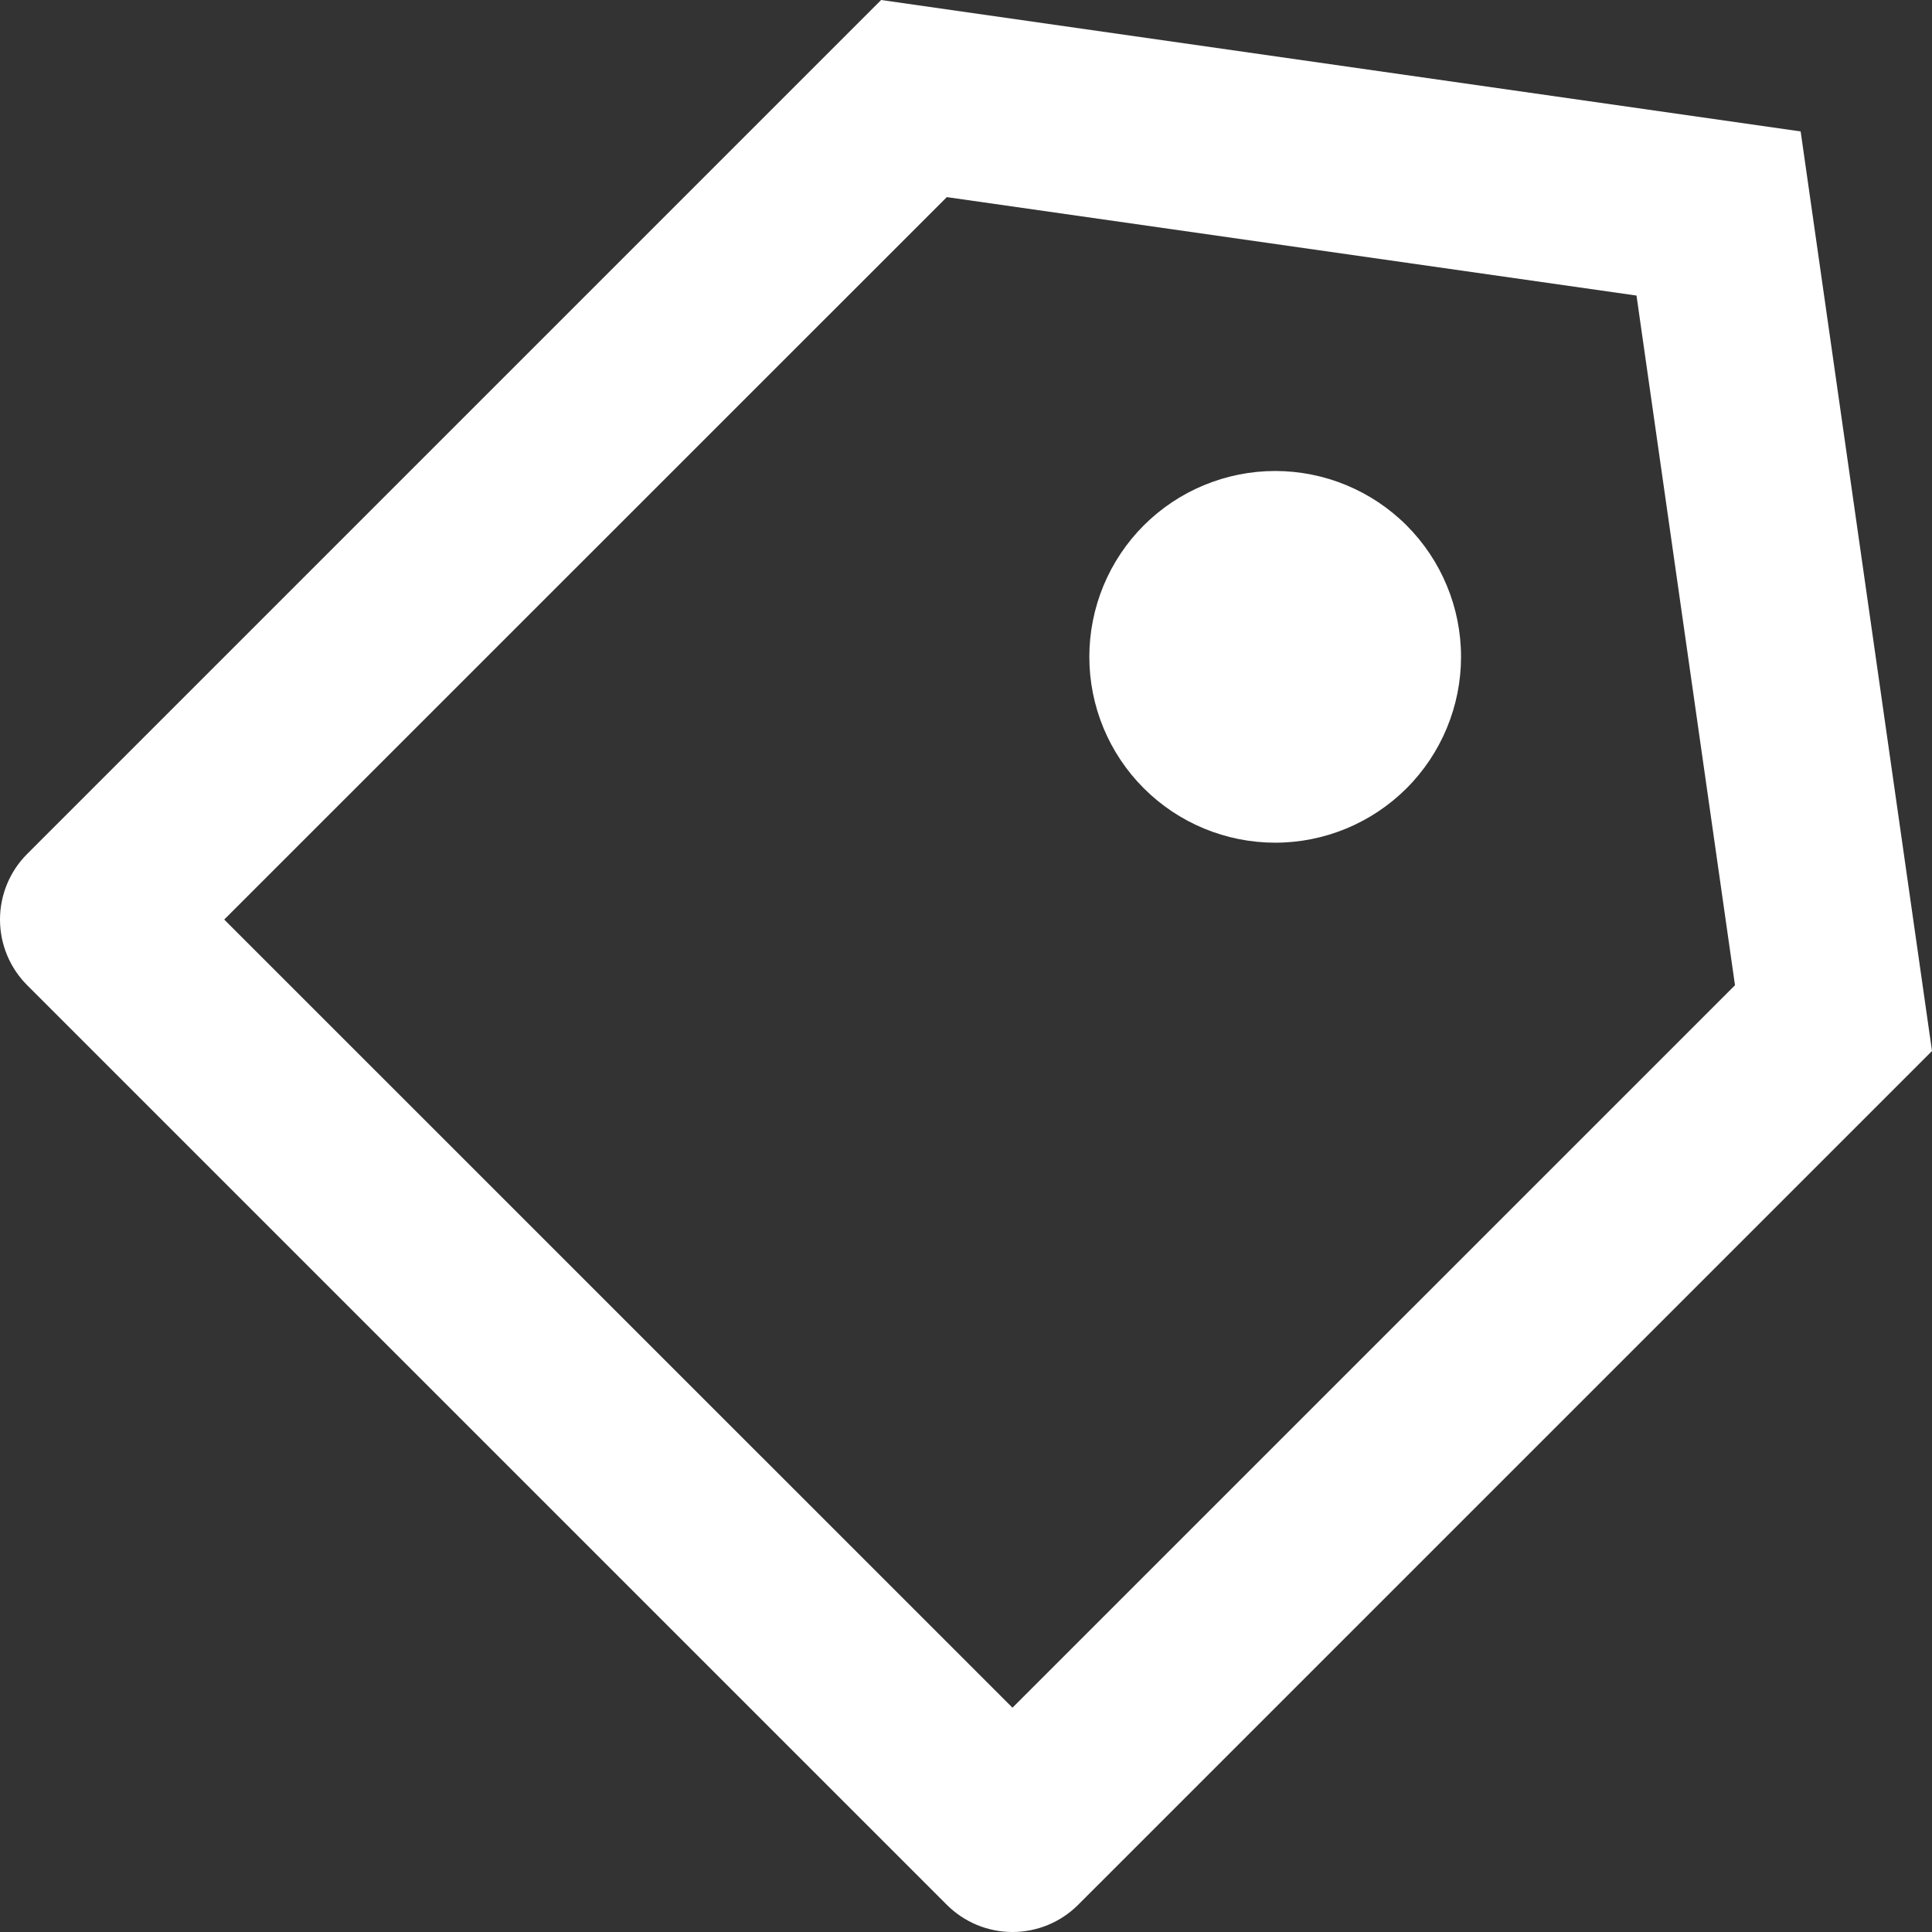
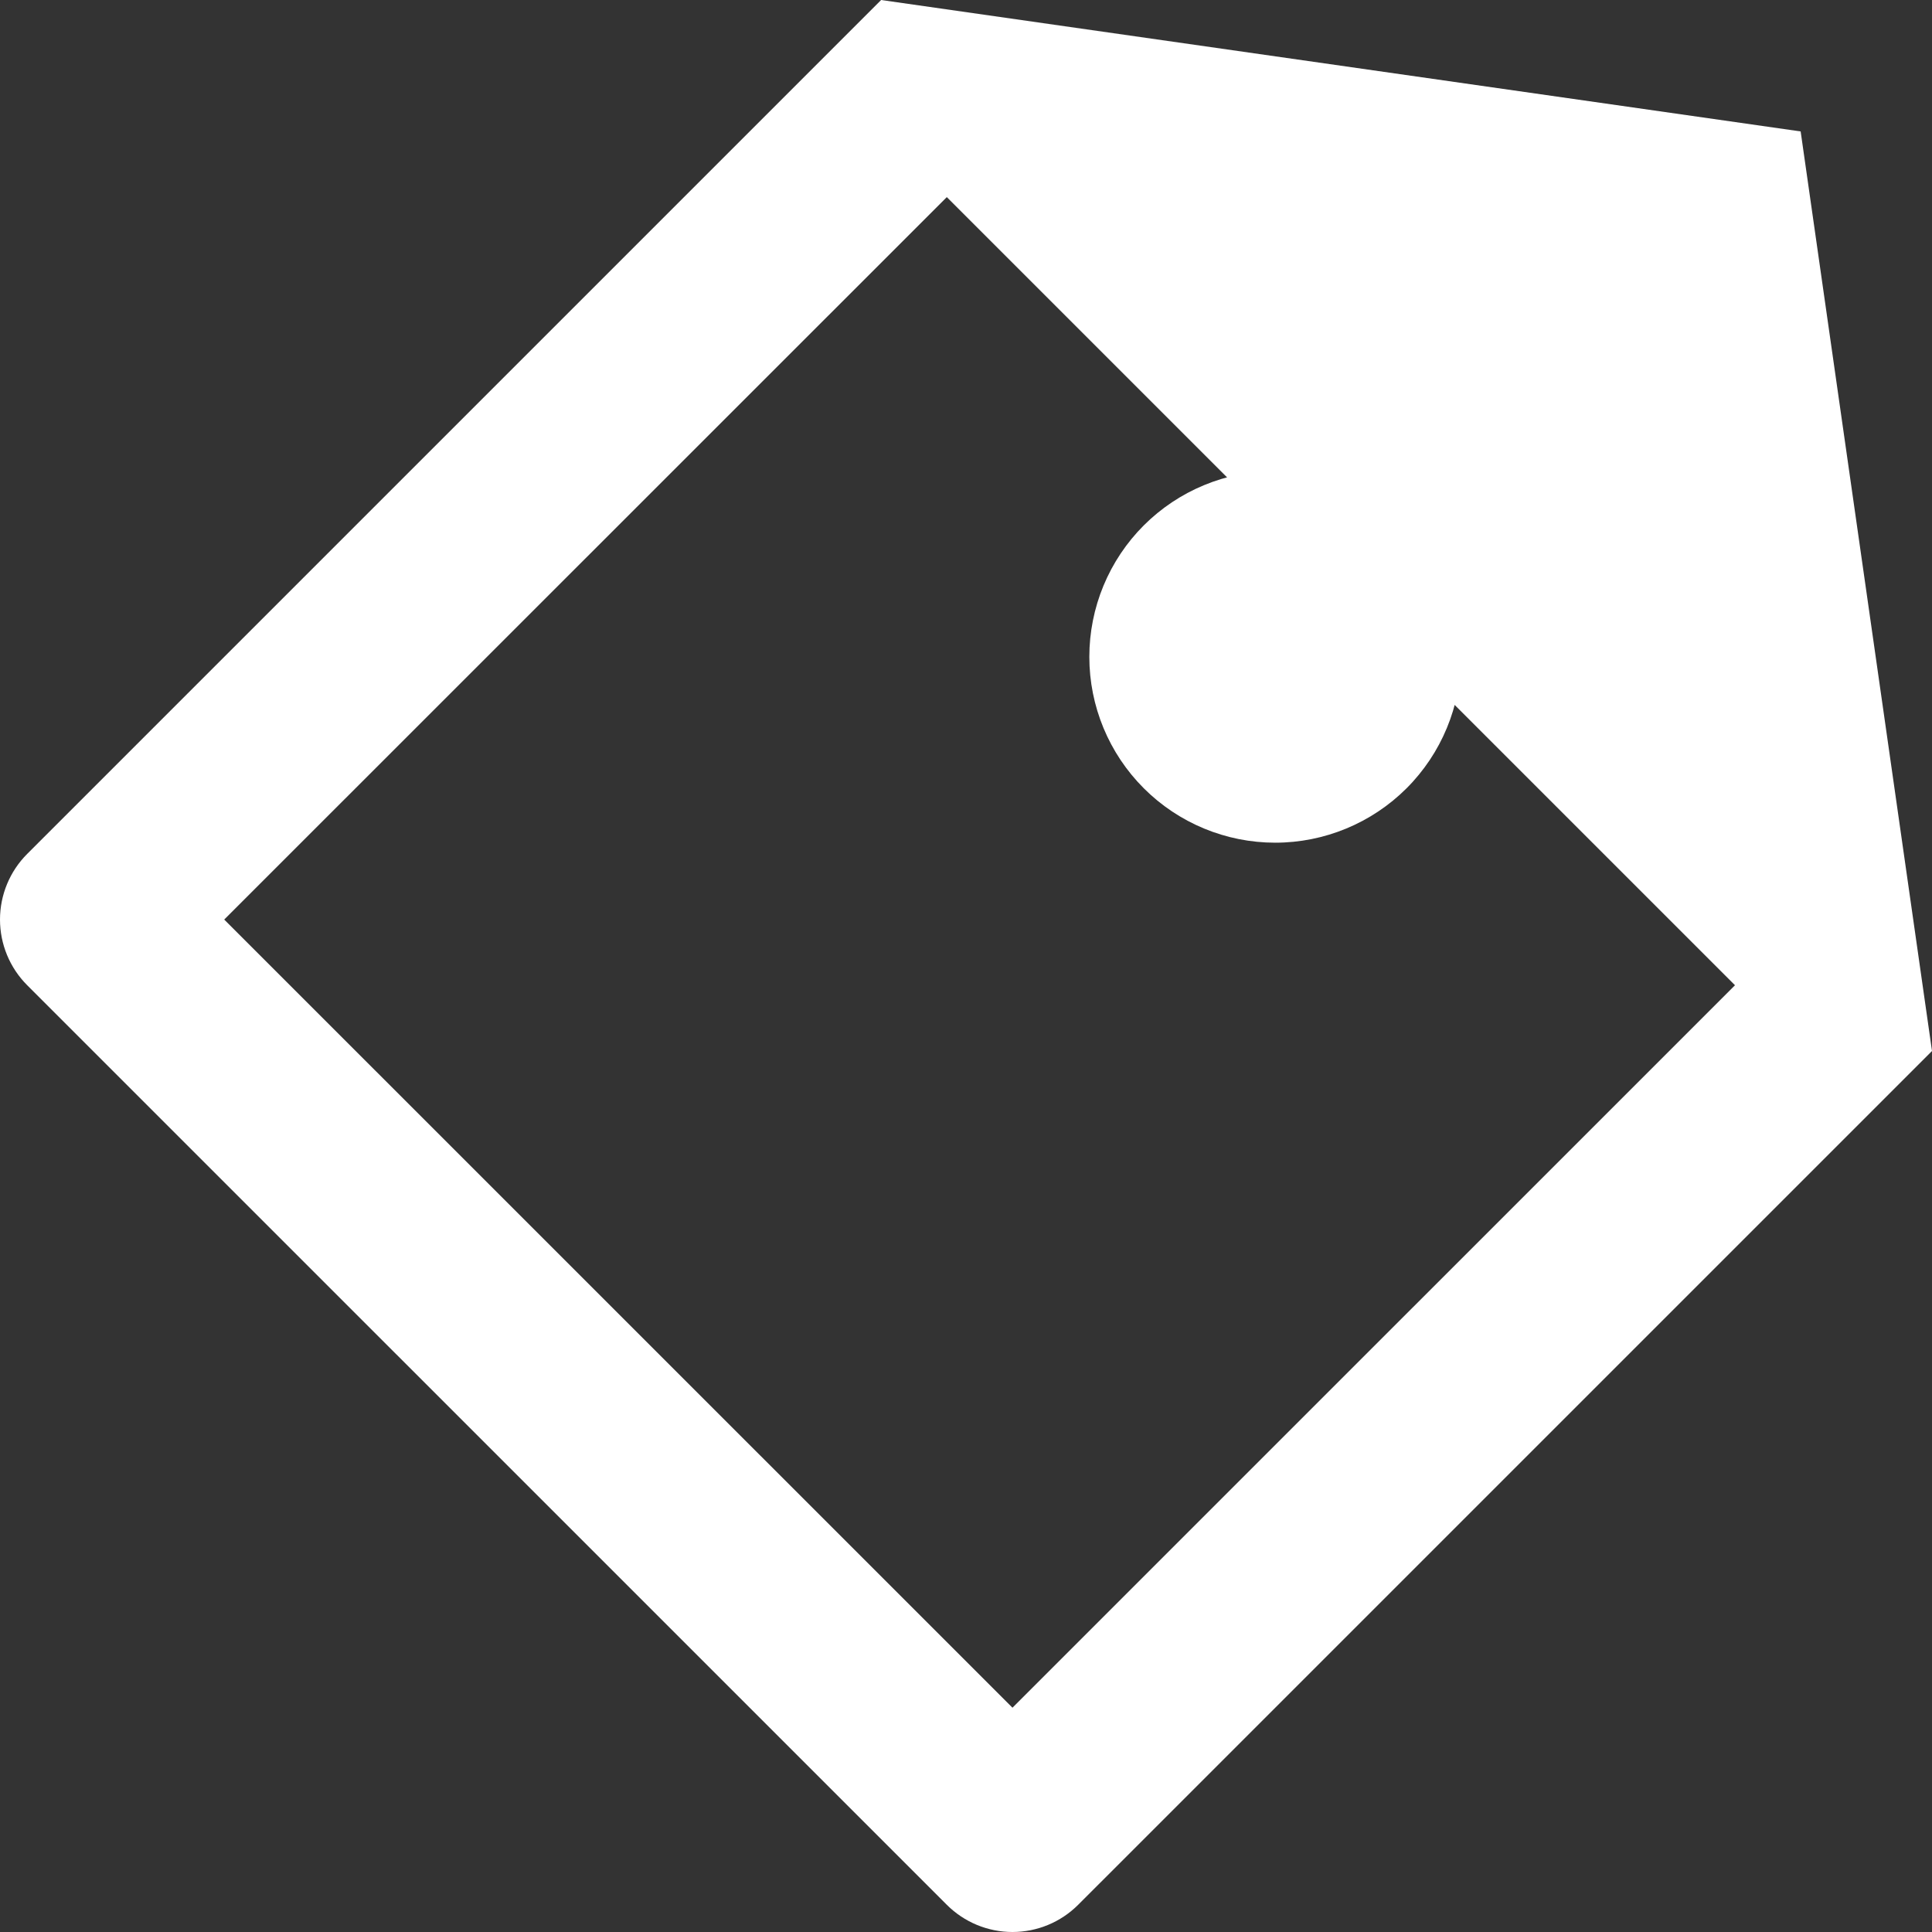
<svg xmlns="http://www.w3.org/2000/svg" width="74" height="74" viewBox="0 0 74 74" fill="none">
  <rect x="0" y="0" width="74" height="74" fill="#333333" stroke="none" />
-   <path d="M33.749 0L68.969 5.034L74 40.256L41.296 72.958C40.629 73.625 39.724 74 38.78 74C37.837 74 36.932 73.625 36.265 72.958L1.042 37.737C0.375 37.07 0 36.165 0 35.221C0 34.278 0.375 33.373 1.042 32.706L33.749 0ZM36.265 7.55L8.588 35.221L38.78 65.409L66.454 37.737L62.682 11.321L36.265 7.55ZM43.808 30.191C42.473 28.856 41.723 27.045 41.724 25.157C41.724 24.223 41.908 23.297 42.266 22.433C42.624 21.57 43.148 20.785 43.809 20.124C44.471 19.463 45.255 18.939 46.119 18.582C46.983 18.224 47.908 18.04 48.843 18.04C50.731 18.041 52.542 18.791 53.877 20.126C55.211 21.461 55.961 23.272 55.961 25.16C55.96 27.048 55.21 28.858 53.875 30.193C52.539 31.527 50.729 32.277 48.841 32.277C46.953 32.276 45.142 31.526 43.808 30.191Z" fill="white" />
+   <path d="M33.749 0L68.969 5.034L74 40.256L41.296 72.958C40.629 73.625 39.724 74 38.78 74C37.837 74 36.932 73.625 36.265 72.958L1.042 37.737C0.375 37.07 0 36.165 0 35.221C0 34.278 0.375 33.373 1.042 32.706L33.749 0ZM36.265 7.55L8.588 35.221L38.78 65.409L66.454 37.737L36.265 7.55ZM43.808 30.191C42.473 28.856 41.723 27.045 41.724 25.157C41.724 24.223 41.908 23.297 42.266 22.433C42.624 21.57 43.148 20.785 43.809 20.124C44.471 19.463 45.255 18.939 46.119 18.582C46.983 18.224 47.908 18.04 48.843 18.04C50.731 18.041 52.542 18.791 53.877 20.126C55.211 21.461 55.961 23.272 55.961 25.16C55.96 27.048 55.21 28.858 53.875 30.193C52.539 31.527 50.729 32.277 48.841 32.277C46.953 32.276 45.142 31.526 43.808 30.191Z" fill="white" />
</svg>